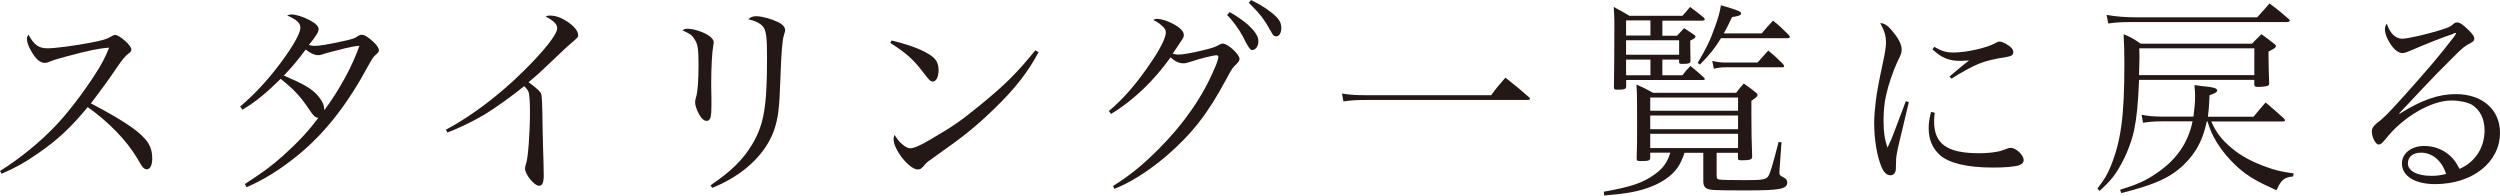
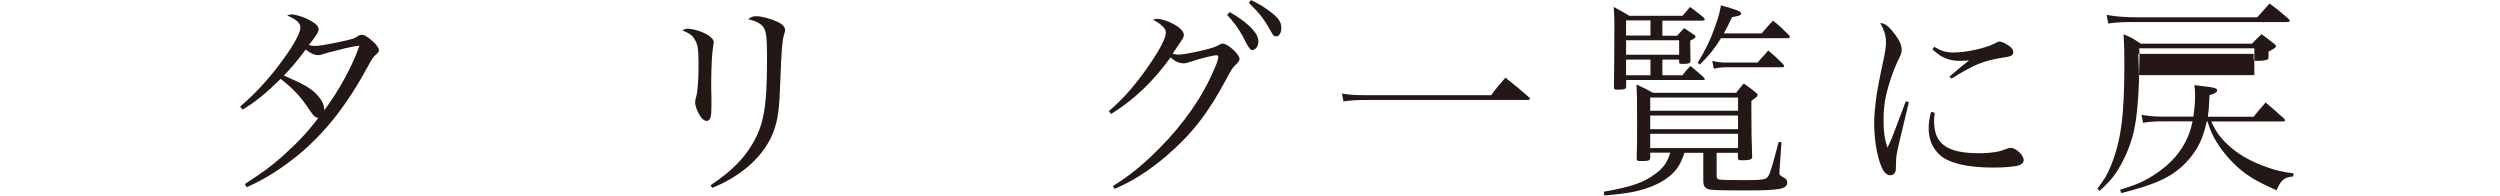
<svg xmlns="http://www.w3.org/2000/svg" id="_レイヤー_2" viewBox="0 0 226.62 17.73">
  <defs>
    <style>.cls-1{fill:#231815;}</style>
  </defs>
  <g id="design">
-     <path class="cls-1" d="M0,15.5c1.8-1.12,3.65-2.64,5.04-4.1,1.12-1.18,2.47-2.94,3.58-4.66.6-.92.92-1.54,1.27-2.42-.9.06-1.89.26-3.95.82-.9.24-.97.26-1.57.5-.09.04-.21.06-.32.06-.41,0-.81-.34-1.22-1.07-.26-.43-.39-.82-.39-1.12,0-.11.04-.21.13-.38.54.97.94,1.25,1.76,1.25.62,0,2.51-.24,3.93-.52,1.09-.21,1.42-.32,1.76-.52.21-.13.3-.17.43-.17.39,0,1.46.96,1.46,1.31,0,.13-.07.24-.24.36q-.39.26-1.07,1.27-.9,1.35-2.36,3.26c2.64,1.39,4.12,2.34,4.85,3.16.51.54.71,1.09.71,1.85,0,.6-.19.97-.51.97-.13,0-.28-.09-.43-.3q-.07-.09-.45-.75c-.94-1.57-2.55-3.24-4.46-4.59-1.52,1.84-2.73,2.98-4.53,4.21-1.18.82-1.98,1.27-3.28,1.83l-.15-.28Z" />
    <path class="cls-1" d="M22.2,16.68c1.78-1.16,2.43-1.65,3.5-2.6,1.35-1.22,2.27-2.21,3.15-3.39-.3-.06-.41-.15-.81-.75-.79-1.18-1.4-1.85-2.6-2.79-1.33,1.31-2.32,2.12-3.46,2.79l-.21-.28c1.33-1.14,2.45-2.34,3.61-3.88,1.18-1.57,1.85-2.77,1.85-3.26,0-.43-.32-.73-1.2-1.12.19-.08.26-.09.41-.09.39,0,1.1.23,1.67.54.52.28.77.54.77.79,0,.26-.17.54-.88,1.44.22.06.34.08.52.08.43,0,1.09-.11,2.49-.41.97-.21,1.14-.26,1.48-.51.09-.06.21-.09.3-.09.24,0,.56.19,1.05.64.32.3.51.58.51.77,0,.13-.08.22-.26.38-.22.19-.3.3-.62.86-1.93,3.59-3.89,6.12-6.33,8.16-1.59,1.31-3.18,2.32-4.79,3.01l-.15-.28ZM31.13,4.42q-1.52.37-1.72.45c-.32.11-.41.13-.58.13-.32,0-.66-.15-1.12-.51-.71.96-1.2,1.54-1.98,2.36q1.39.6,1.8.84c.82.45,1.25.86,1.63,1.46.17.3.21.45.24.84,1.33-1.78,2.56-4.03,3.18-5.84-.47.04-.81.11-1.44.26Z" />
-     <path class="cls-1" d="M40.42,11.76c2.34-1.25,4.85-3.15,7.04-5.32,1.85-1.82,3.05-3.33,3.05-3.88,0-.36-.3-.66-1.05-1.07.21-.08.24-.08.37-.08.54,0,1.01.17,1.61.56.64.43.97.86.97,1.22,0,.17-.02.21-.75.82q-.19.15-1.52,1.42c-1.31,1.25-1.42,1.35-2.23,2.02.73.54,1.05.82,1.14,1.05.08.19.11,1.07.13,2.75.02,1.31.06,2.51.09,3.58,0,.41.02.96.02,1.07,0,.65-.13.94-.43.94-.43,0-1.27-1.03-1.27-1.57q0-.13.11-.49c.17-.47.34-2.79.34-4.61,0-.92-.04-1.48-.11-1.78-.06-.19-.13-.28-.41-.58-1.31,1.05-2.66,2-3.59,2.57-1.05.62-2.4,1.27-3.37,1.63l-.15-.26Z" />
    <path class="cls-1" d="M62.45,2.62c.45,0,1.25.26,1.76.58.32.21.49.43.49.65,0,.06-.04.24-.06.41-.09.43-.17,1.89-.17,3.22,0,.24,0,.67.02,1.42v.64c0,.6-.02.8-.06,1.01-.04.26-.19.41-.37.41-.24,0-.49-.22-.71-.64-.21-.38-.34-.8-.34-1.05,0-.13.02-.19.07-.41.17-.5.24-1.57.24-3.05,0-1.37-.07-1.82-.36-2.25-.22-.37-.39-.49-1.1-.81.22-.13.3-.15.58-.15ZM64.42,16.79c1.87-1.27,2.94-2.32,3.78-3.73,1.05-1.78,1.33-3.39,1.33-7.81,0-1.87-.07-2.47-.36-2.83-.24-.3-.67-.53-1.35-.67.26-.22.41-.28.77-.28.45,0,1.33.24,1.91.52.47.22.67.47.67.75q0,.13-.11.45c-.15.45-.24,1.68-.32,4.01-.09,2.71-.21,3.58-.6,4.68-.79,2.15-2.79,4.03-5.58,5.15l-.15-.24Z" />
-     <path class="cls-1" d="M80.83,3.67c1.8.45,2.88.88,3.61,1.4.43.3.64.71.64,1.27,0,.62-.21,1.05-.52,1.05-.21,0-.3-.09-.81-.75-.92-1.22-1.59-1.83-3.05-2.75l.13-.22ZM94.14,4.74c-.94,1.76-2.08,3.24-3.93,5.04-1.72,1.67-2.88,2.6-5.26,4.27-.88.62-.97.69-1.1.86-.3.36-.41.45-.66.45-.77,0-2.19-1.8-2.19-2.75,0-.11.02-.19.09-.38.37.56.41.6.67.82.28.26.54.39.75.39.32,0,.9-.24,1.82-.79,2.1-1.22,2.83-1.74,4.48-3.09,2.3-1.87,3.43-3.01,5.04-5l.3.17Z" />
    <path class="cls-1" d="M100.51,10.07c1.35-1.12,2.6-2.58,3.93-4.57.77-1.14,1.24-2.12,1.24-2.53,0-.24-.07-.39-.36-.64q-.22-.22-.45-.34t-.34-.19c.17-.08.24-.09.36-.09.39,0,1.03.21,1.54.5.6.34.88.66.88.96,0,.22-.02.24-1.01,1.69.24.07.36.09.51.09.36,0,1.25-.15,2.23-.39.79-.19,1.09-.28,1.48-.5.15-.09.21-.11.32-.11.45,0,1.52.97,1.52,1.39,0,.15-.08.26-.28.47-.34.3-.43.45-.9,1.33-1.7,3.18-3.13,5-5.52,7.06-1.61,1.35-3.18,2.34-4.64,2.92l-.13-.26c1.5-.94,2.62-1.83,4.14-3.35,2.27-2.27,4.03-4.79,5.11-7.41.19-.41.3-.8.3-.96,0-.07-.06-.13-.17-.13-.28,0-1.44.28-2.38.6-.34.11-.45.13-.62.13-.39,0-.79-.19-1.16-.54-1.52,2.13-3.35,3.88-5.39,5.13l-.19-.24ZM111.46,1.09c.69.39,1.2.75,1.67,1.16.67.62.94,1.05.94,1.5s-.26.79-.58.79q-.24,0-.82-1.22c-.34-.65-.94-1.48-1.44-1.96l.24-.26ZM113.39,0c.67.32,1.22.64,1.8,1.09.71.54.96.92.96,1.44,0,.45-.19.77-.47.77-.17,0-.28-.09-.43-.38-.66-1.18-1.01-1.65-2.04-2.66l.19-.26Z" />
    <path class="cls-1" d="M121.66,8.48c.81.13,1.22.15,2.45.15h11.06c.52-.71.71-.92,1.29-1.59.96.75,1.25.99,2.17,1.8.04.04.06.09.06.11,0,.06-.07.11-.21.11h-14.38c-1.12,0-1.46.02-2.32.13l-.13-.71Z" />
    <path class="cls-1" d="M149.59,13.85v.47c-.02.24-.15.28-.86.28-.32,0-.37-.04-.37-.26.04-1.1.04-1.61.04-3.07,0-2.15,0-2.66-.06-3.61.66.3.86.39,1.5.75h7.54c.28-.38.39-.49.69-.84.49.34.64.45,1.12.84.09.09.13.15.13.21,0,.11-.13.22-.56.52v1.16c0,1.31.02,2.73.07,3.91,0,.26-.21.32-.99.32-.24,0-.3-.04-.3-.19v-.49h-1.93v1.95c0,.38.02.41.21.47.15.04,1.05.06,2.45.06,1.5,0,1.83-.06,2.02-.36.17-.24.39-.99.94-3.11l.26.04-.17,2.36c-.02.24-.02.3-.02.34,0,.26.02.3.41.5.21.11.3.26.3.45,0,.58-.69.71-3.59.71-3.15,0-3.45-.02-3.74-.19-.19-.13-.26-.26-.28-.6v-2.62h-1.7c-.36,1.05-.69,1.57-1.4,2.15-.81.66-1.95,1.14-3.39,1.42-.71.13-1.25.19-2.49.3l-.04-.34c2.49-.45,3.58-.8,4.66-1.61.73-.52,1.12-1.09,1.37-1.93h-1.82ZM152.04,3.22c.28-.3.37-.39.62-.67.3.21.6.39.88.58.11.08.15.11.15.19,0,.11-.06.15-.47.36v.5c0,.22,0,.34.02,1.31,0,.24-.13.3-.69.3-.3,0-.34-.02-.34-.15v-.24h-1.52v1.42h1.82c.3-.39.39-.51.73-.84.54.45.71.58,1.24,1.07.04.04.06.09.06.13s-.06.07-.11.07h-7.02v.56c0,.26-.11.32-.81.32-.24,0-.3-.04-.3-.22.02-1.09.04-3.93.04-5.73,0-.52-.02-.92-.06-1.55.6.32.81.43,1.42.8h4.81c.32-.36.41-.45.69-.8.54.39.69.52,1.22.94.07.09.11.13.11.19,0,.08-.07.11-.26.11h-3.58v1.37h1.35ZM149.61,1.85h-2.21v1.37h2.21v-1.37ZM147.4,4.96h4.81v-1.31h-4.81v1.31ZM147.4,6.82h2.21v-1.42h-2.21v1.42ZM157.55,10.04v-1.2h-7.96v1.2h7.96ZM149.59,10.47v1.24h7.96v-1.24h-7.96ZM149.59,12.13v1.29h7.96v-1.29h-7.96ZM156.01,3.45c-.58.95-1.01,1.48-1.91,2.4l-.21-.15c.77-1.29,1.16-2.08,1.59-3.33.32-.88.41-1.27.52-1.89,1.44.41,1.83.56,1.83.73s-.19.24-.82.34c-.34.71-.47.97-.75,1.48h3.43c.43-.51.56-.66,1.03-1.16.64.52.82.69,1.42,1.29.06.07.11.17.11.19,0,.06-.07.11-.17.11h-6.08ZM159.32,5.67c.41-.47.54-.6.97-1.09.62.52.81.69,1.33,1.22.08.09.11.15.11.21s-.07.09-.17.09h-5.11c-.45,0-.71.04-1.09.13l-.15-.71c.45.11.81.15,1.22.15h2.88Z" />
    <path class="cls-1" d="M173.03,9.27c-.04.17-.32,1.35-.84,3.52-.26,1.1-.32,1.4-.32,1.98,0,.54-.02.69-.06.8-.08.21-.24.32-.45.32-.32,0-.6-.26-.81-.77-.41-.97-.66-2.49-.66-3.99,0-.56.06-1.25.15-2q.13-1.09.66-3.54c.19-.88.26-1.35.26-1.74,0-.62-.15-1.09-.52-1.76.41.02.75.26,1.25.92.47.58.69,1.07.69,1.48,0,.3-.02.38-.39,1.12-.37.79-.82,2.1-1.01,2.98-.17.71-.24,1.52-.24,2.32,0,1.03.09,1.69.36,2.47.32-.66.47-1.03.67-1.59l.99-2.62.26.09ZM175.38,10.2c-.04.38-.06.54-.06.79,0,2.06,1.18,2.9,4.08,2.9.54,0,1.09-.04,1.59-.13q.39-.06.99-.3c.11-.04.21-.06.28-.06.49,0,1.18.66,1.18,1.11,0,.22-.15.37-.41.47-.39.13-1.29.21-2.34.21-2.34,0-4.01-.39-4.85-1.14-.67-.62-1.01-1.4-1.01-2.43,0-.47.06-.88.22-1.48l.32.08ZM175.35,4.25c.66.39,1.07.51,1.74.51,1.16,0,2.98-.41,3.76-.84.24-.13.28-.15.41-.15.15,0,.39.09.66.26.39.22.58.45.58.69s-.13.36-.52.43c-1.24.19-1.93.36-2.66.65-.58.24-1.67.84-2.42,1.33l-.19-.19c.84-.71,1.48-1.24,1.78-1.46-.39.02-.6.04-.77.04-1.05,0-1.74-.28-2.55-1.05l.17-.23Z" />
-     <path class="cls-1" d="M193.9,7.25c-.08,2.12-.21,3.41-.45,4.57-.28,1.27-.9,2.75-1.65,3.86-.36.54-.69.9-1.48,1.63l-.19-.22c.67-.88.88-1.24,1.22-2.06.92-2.3,1.22-4.49,1.22-9.23,0-1.2-.02-1.71-.07-2.7.71.3.92.43,1.55.86h10.09c.37-.39.49-.5.86-.86.52.38.67.49,1.14.86.11.08.17.15.17.21,0,.13-.09.21-.67.5v.52q0,.32.02,1.2.02.67.04,1.16c-.02.15-.04.21-.19.24-.22.06-.52.09-.79.09-.3,0-.36-.04-.37-.21v-.43h-10.45ZM190.96,1.35c.79.15,1.76.22,2.7.22h10.95c.49-.54.64-.71,1.12-1.25.79.58,1.01.77,1.76,1.42.04.06.08.09.08.13,0,.06-.11.13-.23.13h-13.87c-1.14,0-1.57.02-2.36.13l-.15-.79ZM200.45,11.01c.43.99.94,1.67,1.89,2.45.8.67,1.85,1.24,3.11,1.68.81.3,1.29.41,2.47.58l-.06.28c-.79.06-1.1.32-1.5,1.25-1.82-.82-2.58-1.27-3.46-2.04-1.03-.92-1.93-2.08-2.43-3.2-.13-.3-.19-.45-.37-1.01h-.06c-.32,1.48-.77,2.45-1.61,3.43-1.31,1.5-2.77,2.23-6.14,3.07l-.11-.3c1.54-.47,2.27-.8,3.22-1.44,1.87-1.24,2.94-2.77,3.35-4.76h-2.77c-.67,0-1.18.04-1.72.13l-.13-.73c.54.11,1.09.17,1.85.17h2.85c.09-.67.15-1.27.15-1.87,0-.32-.02-.52-.06-.99.45.07.81.11,1.03.13.75.08,1.03.17,1.03.36,0,.15-.19.26-.69.43-.04.97-.07,1.35-.15,1.95h4.14c.47-.58.62-.75,1.09-1.29.71.6.94.79,1.65,1.44.08.08.11.13.11.17,0,.08-.09.11-.24.11h-6.42ZM204.35,4.38h-10.43c0,.36.02.58.02.8,0,.34-.02.99-.04,1.63h10.45v-2.43Z" />
-     <path class="cls-1" d="M222.33,3.09c-.73.22-2.49.92-3.78,1.48-.37.17-.62.24-.77.24-.34,0-.71-.26-1.07-.79-.34-.5-.52-.99-.52-1.39,0-.17.04-.3.17-.49.28.88.79,1.37,1.4,1.37.49,0,2.27-.41,3.54-.81.73-.24.77-.24,1.16-.58.08-.06.17-.09.26-.09.24,0,.54.19,1.01.66.43.41.56.62.56.84,0,.13-.09.24-.32.36-.54.28-.73.43-1.55,1.25-1.18,1.18-1.87,1.87-2.75,2.81q-1.8,1.93-2.19,2.32l.04.04c2-1.25,3.52-1.78,5.09-1.78,2.4,0,4.01,1.4,4.01,3.5,0,2.68-2.49,4.66-5.88,4.66-1.83,0-3.01-.73-3.01-1.87,0-.92.86-1.59,2.02-1.59.92,0,1.76.34,2.38.92.34.32.54.62.82,1.16,1.42-.62,2.27-1.91,2.27-3.5,0-1.03-.41-1.87-1.16-2.32-.39-.22-1.12-.38-1.85-.38-1.83,0-4.4,1.5-5.95,3.48-.32.39-.45.51-.64.51-.28,0-.62-.66-.62-1.22,0-.22.13-.43.39-.66.71-.54,1.01-.84,2.6-2.6,2.28-2.57,3-3.39,4.47-5.3q.15-.21.19-.3s-.04-.04-.06-.04c0,0-.02,0-.02.02h-.06s-.04.02-.09.04l-.09.04ZM219.45,13.84c-.71,0-1.18.37-1.18.96,0,.69.82,1.14,2.13,1.14.51,0,.75-.04,1.33-.17-.37-1.2-1.24-1.93-2.28-1.93Z" />
+     <path class="cls-1" d="M193.9,7.25c-.08,2.12-.21,3.41-.45,4.57-.28,1.27-.9,2.75-1.65,3.86-.36.54-.69.9-1.48,1.63l-.19-.22c.67-.88.88-1.24,1.22-2.06.92-2.3,1.22-4.49,1.22-9.23,0-1.2-.02-1.71-.07-2.7.71.3.92.43,1.55.86h10.09c.37-.39.49-.5.86-.86.52.38.67.49,1.14.86.11.08.17.15.17.21,0,.13-.09.21-.67.5v.52c-.02.15-.04.21-.19.24-.22.06-.52.09-.79.09-.3,0-.36-.04-.37-.21v-.43h-10.45ZM190.96,1.35c.79.15,1.76.22,2.7.22h10.95c.49-.54.64-.71,1.12-1.25.79.58,1.01.77,1.76,1.42.04.06.08.09.08.13,0,.06-.11.13-.23.13h-13.87c-1.14,0-1.57.02-2.36.13l-.15-.79ZM200.45,11.01c.43.99.94,1.67,1.89,2.45.8.67,1.85,1.24,3.11,1.68.81.3,1.29.41,2.47.58l-.06.28c-.79.06-1.1.32-1.5,1.25-1.82-.82-2.58-1.27-3.46-2.04-1.03-.92-1.93-2.08-2.43-3.2-.13-.3-.19-.45-.37-1.01h-.06c-.32,1.48-.77,2.45-1.61,3.43-1.31,1.5-2.77,2.23-6.14,3.07l-.11-.3c1.54-.47,2.27-.8,3.22-1.44,1.87-1.24,2.94-2.77,3.35-4.76h-2.77c-.67,0-1.18.04-1.72.13l-.13-.73c.54.11,1.09.17,1.85.17h2.85c.09-.67.15-1.27.15-1.87,0-.32-.02-.52-.06-.99.45.07.81.11,1.03.13.75.08,1.03.17,1.03.36,0,.15-.19.26-.69.43-.04.97-.07,1.35-.15,1.95h4.14c.47-.58.62-.75,1.09-1.29.71.6.94.79,1.65,1.44.08.08.11.13.11.17,0,.08-.09.11-.24.11h-6.42ZM204.35,4.38h-10.43c0,.36.02.58.02.8,0,.34-.02.99-.04,1.63h10.45v-2.43Z" />
  </g>
</svg>